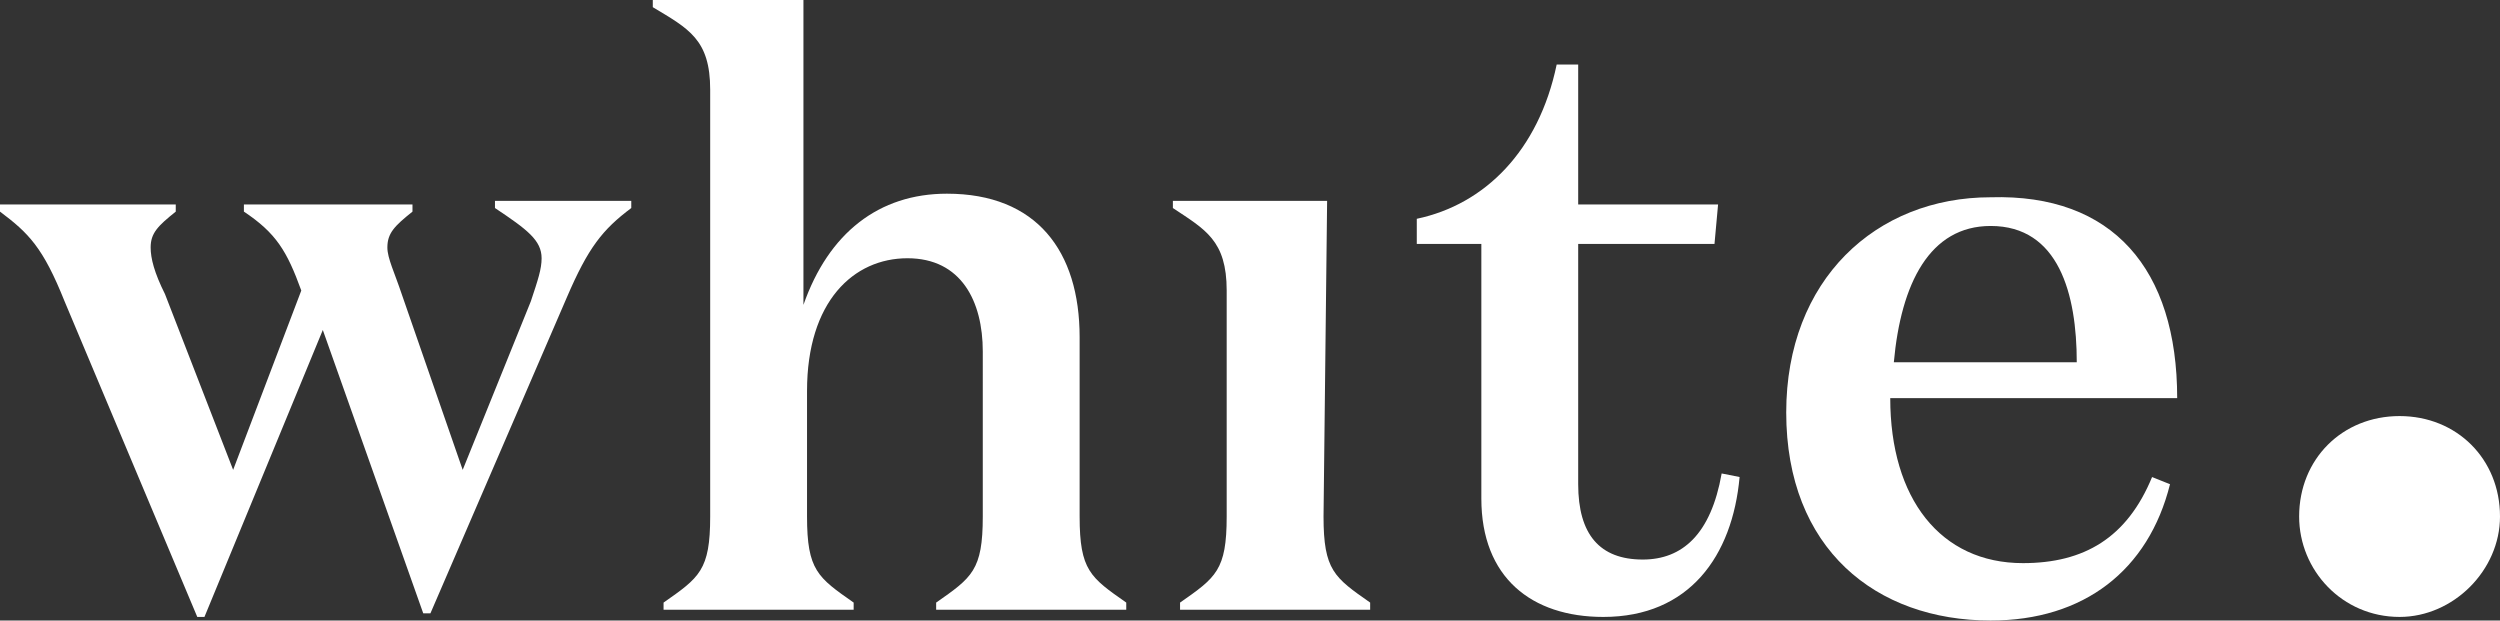
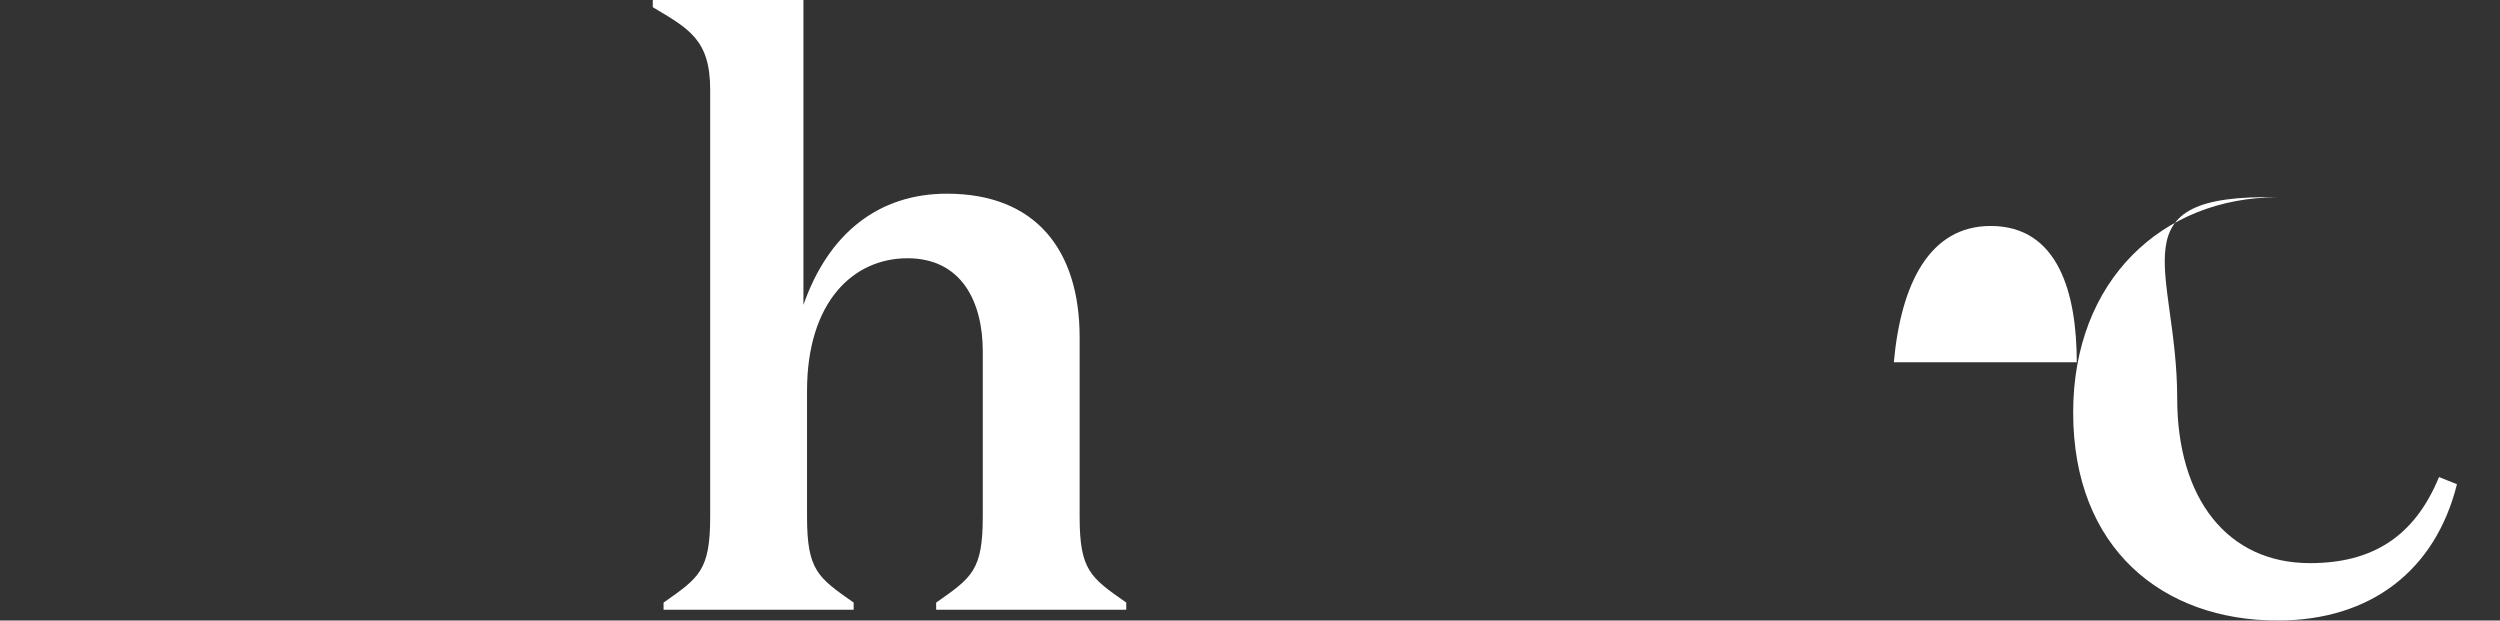
<svg xmlns="http://www.w3.org/2000/svg" version="1.1" id="Ebene_1" x="0px" y="0px" viewBox="0 0 69.7 17.3" style="enable-background:new 0 0 69.7 17.3;" xml:space="preserve">
  <rect x="0" y="0" width="69.7" height="17.3" fill="#333333" stroke="none" />
  <style type="text/css">
	.st0{fill:#FFFFFF;}
</style>
  <g>
-     <path class="st0" d="M9,9.2l-3.3,8H5.5L1.8,8.4C1.2,6.9,0.8,6.5,0,5.9V5.7h4.9v0.2c-0.5,0.4-0.7,0.6-0.7,1c0,0.3,0.1,0.7,0.4,1.3   l1.9,4.9l1.9-5C8,7,7.7,6.5,6.8,5.9V5.7h4.7v0.2c-0.5,0.4-0.7,0.6-0.7,1c0,0.3,0.2,0.7,0.4,1.3l1.7,4.9l1.9-4.7   c0.2-0.6,0.3-0.9,0.3-1.2c0-0.5-0.4-0.8-1.3-1.4V5.6h3.8v0.2c-0.8,0.6-1.2,1.1-1.8,2.5L12,17.1h-0.2L9,9.2z" />
    <path class="st0" d="M30.1,14.4c0,1.5,0.3,1.7,1.3,2.4V17h-5.3v-0.2c1-0.7,1.3-0.9,1.3-2.4V9.8c0-1.4-0.6-2.6-2.1-2.6   s-2.8,1.2-2.8,3.7v3.5c0,1.5,0.3,1.7,1.3,2.4V17h-5.3v-0.2c1-0.7,1.3-0.9,1.3-2.4V2.5c0-1.4-0.6-1.7-1.6-2.3V0h4.2v8.5   c0.7-2,2.1-3.1,4-3.1c2.5,0,3.7,1.6,3.7,4V14.4z" />
-     <path class="st0" d="M36.9,14.4c0,1.5,0.3,1.7,1.3,2.4V17h-5.3v-0.2c1-0.7,1.3-0.9,1.3-2.4V8.1c0-1.4-0.6-1.7-1.5-2.3V5.6H37   L36.9,14.4L36.9,14.4z" />
-     <path class="st0" d="M39.5,6.1c1.9-0.4,3.4-1.9,3.9-4.3H44v3.9h3.9l-0.1,1.1H44v6.7c0,1.4,0.6,2.1,1.8,2.1c1.1,0,1.9-0.7,2.2-2.4   l0.5,0.1c-0.2,2.2-1.4,3.9-3.8,3.9c-2,0-3.4-1.1-3.4-3.3V6.8h-1.8C39.5,6.8,39.5,6.1,39.5,6.1z" />
-     <path class="st0" d="M60.7,11.1h-8c0,2.8,1.4,4.6,3.7,4.6c1.7,0,2.9-0.7,3.6-2.4l0.5,0.2c-0.6,2.4-2.4,3.8-5,3.8   c-3.2,0-5.7-2-5.7-5.8c0-3.7,2.5-6,5.7-6C58.9,5.4,60.7,7.5,60.7,11.1z M57.9,10.1c0-1.9-0.5-3.8-2.4-3.8c-1.7,0-2.5,1.6-2.7,3.8   H57.9z" />
-     <path class="st0" d="M66.9,17.2c-1.6,0-2.8-1.3-2.8-2.8c0-1.6,1.2-2.8,2.8-2.8c1.6,0,2.8,1.2,2.8,2.8   C69.7,15.9,68.4,17.2,66.9,17.2z" />
+     <path class="st0" d="M60.7,11.1c0,2.8,1.4,4.6,3.7,4.6c1.7,0,2.9-0.7,3.6-2.4l0.5,0.2c-0.6,2.4-2.4,3.8-5,3.8   c-3.2,0-5.7-2-5.7-5.8c0-3.7,2.5-6,5.7-6C58.9,5.4,60.7,7.5,60.7,11.1z M57.9,10.1c0-1.9-0.5-3.8-2.4-3.8c-1.7,0-2.5,1.6-2.7,3.8   H57.9z" />
  </g>
</svg>